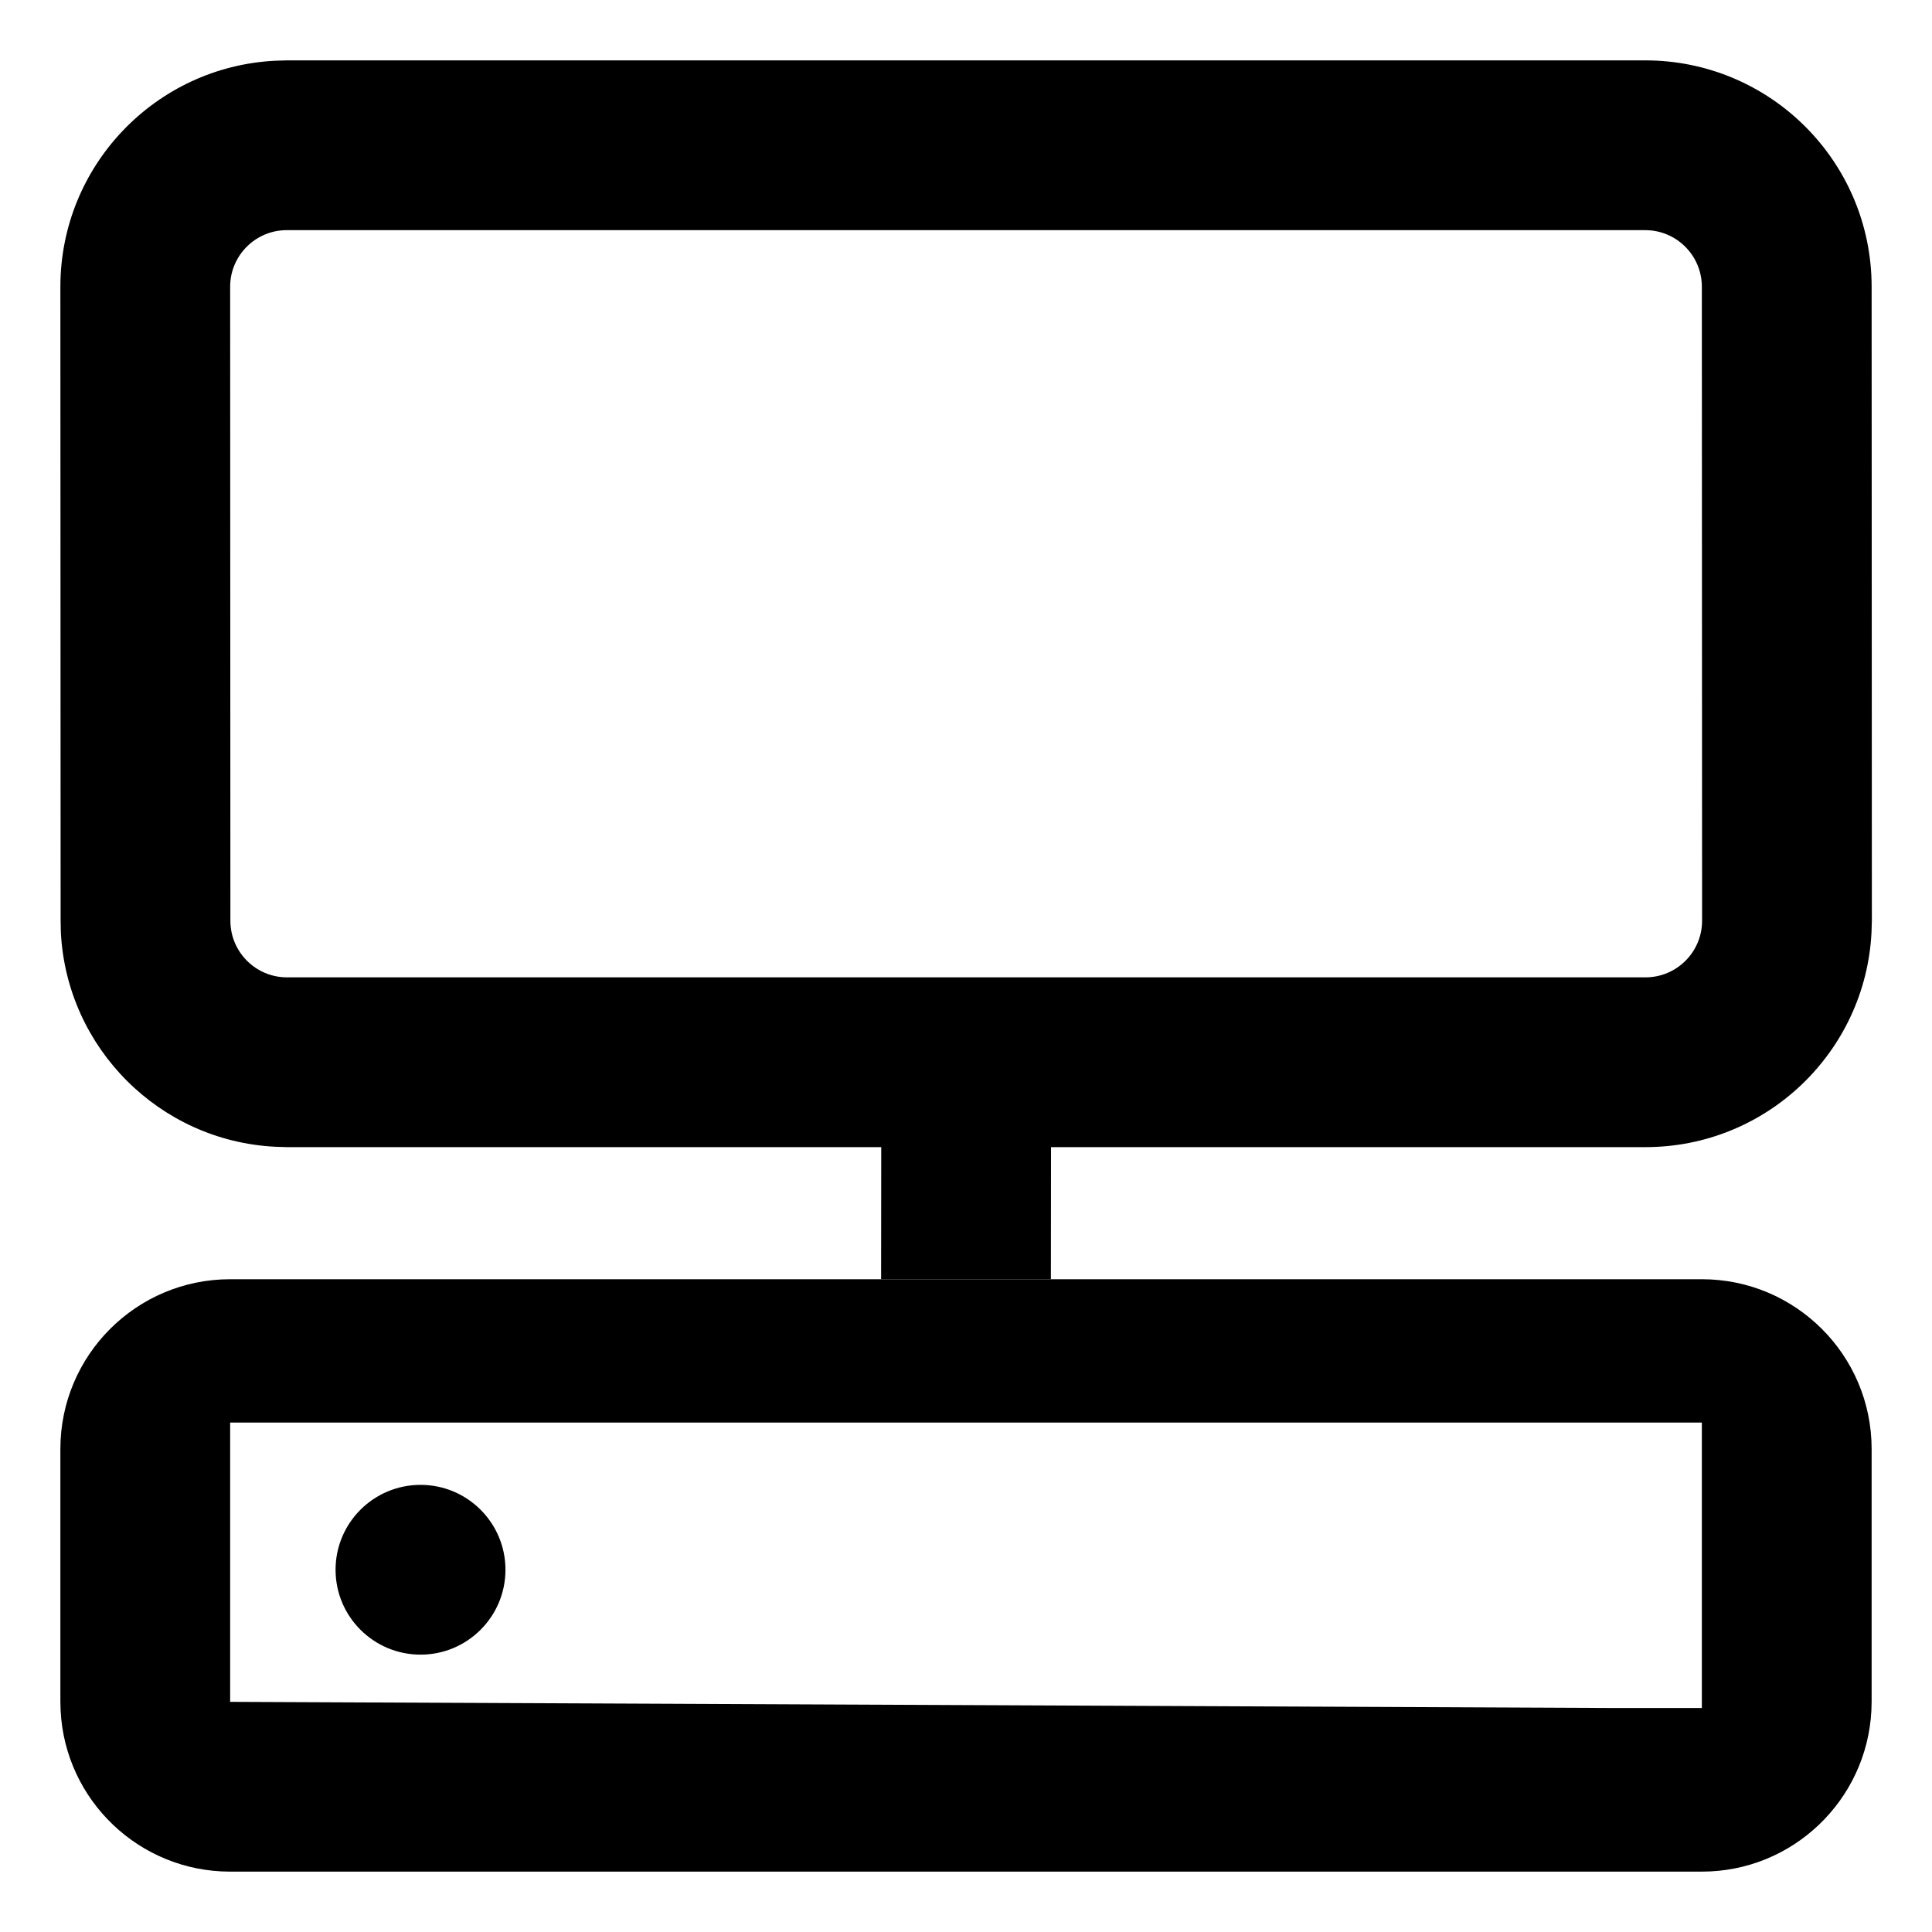
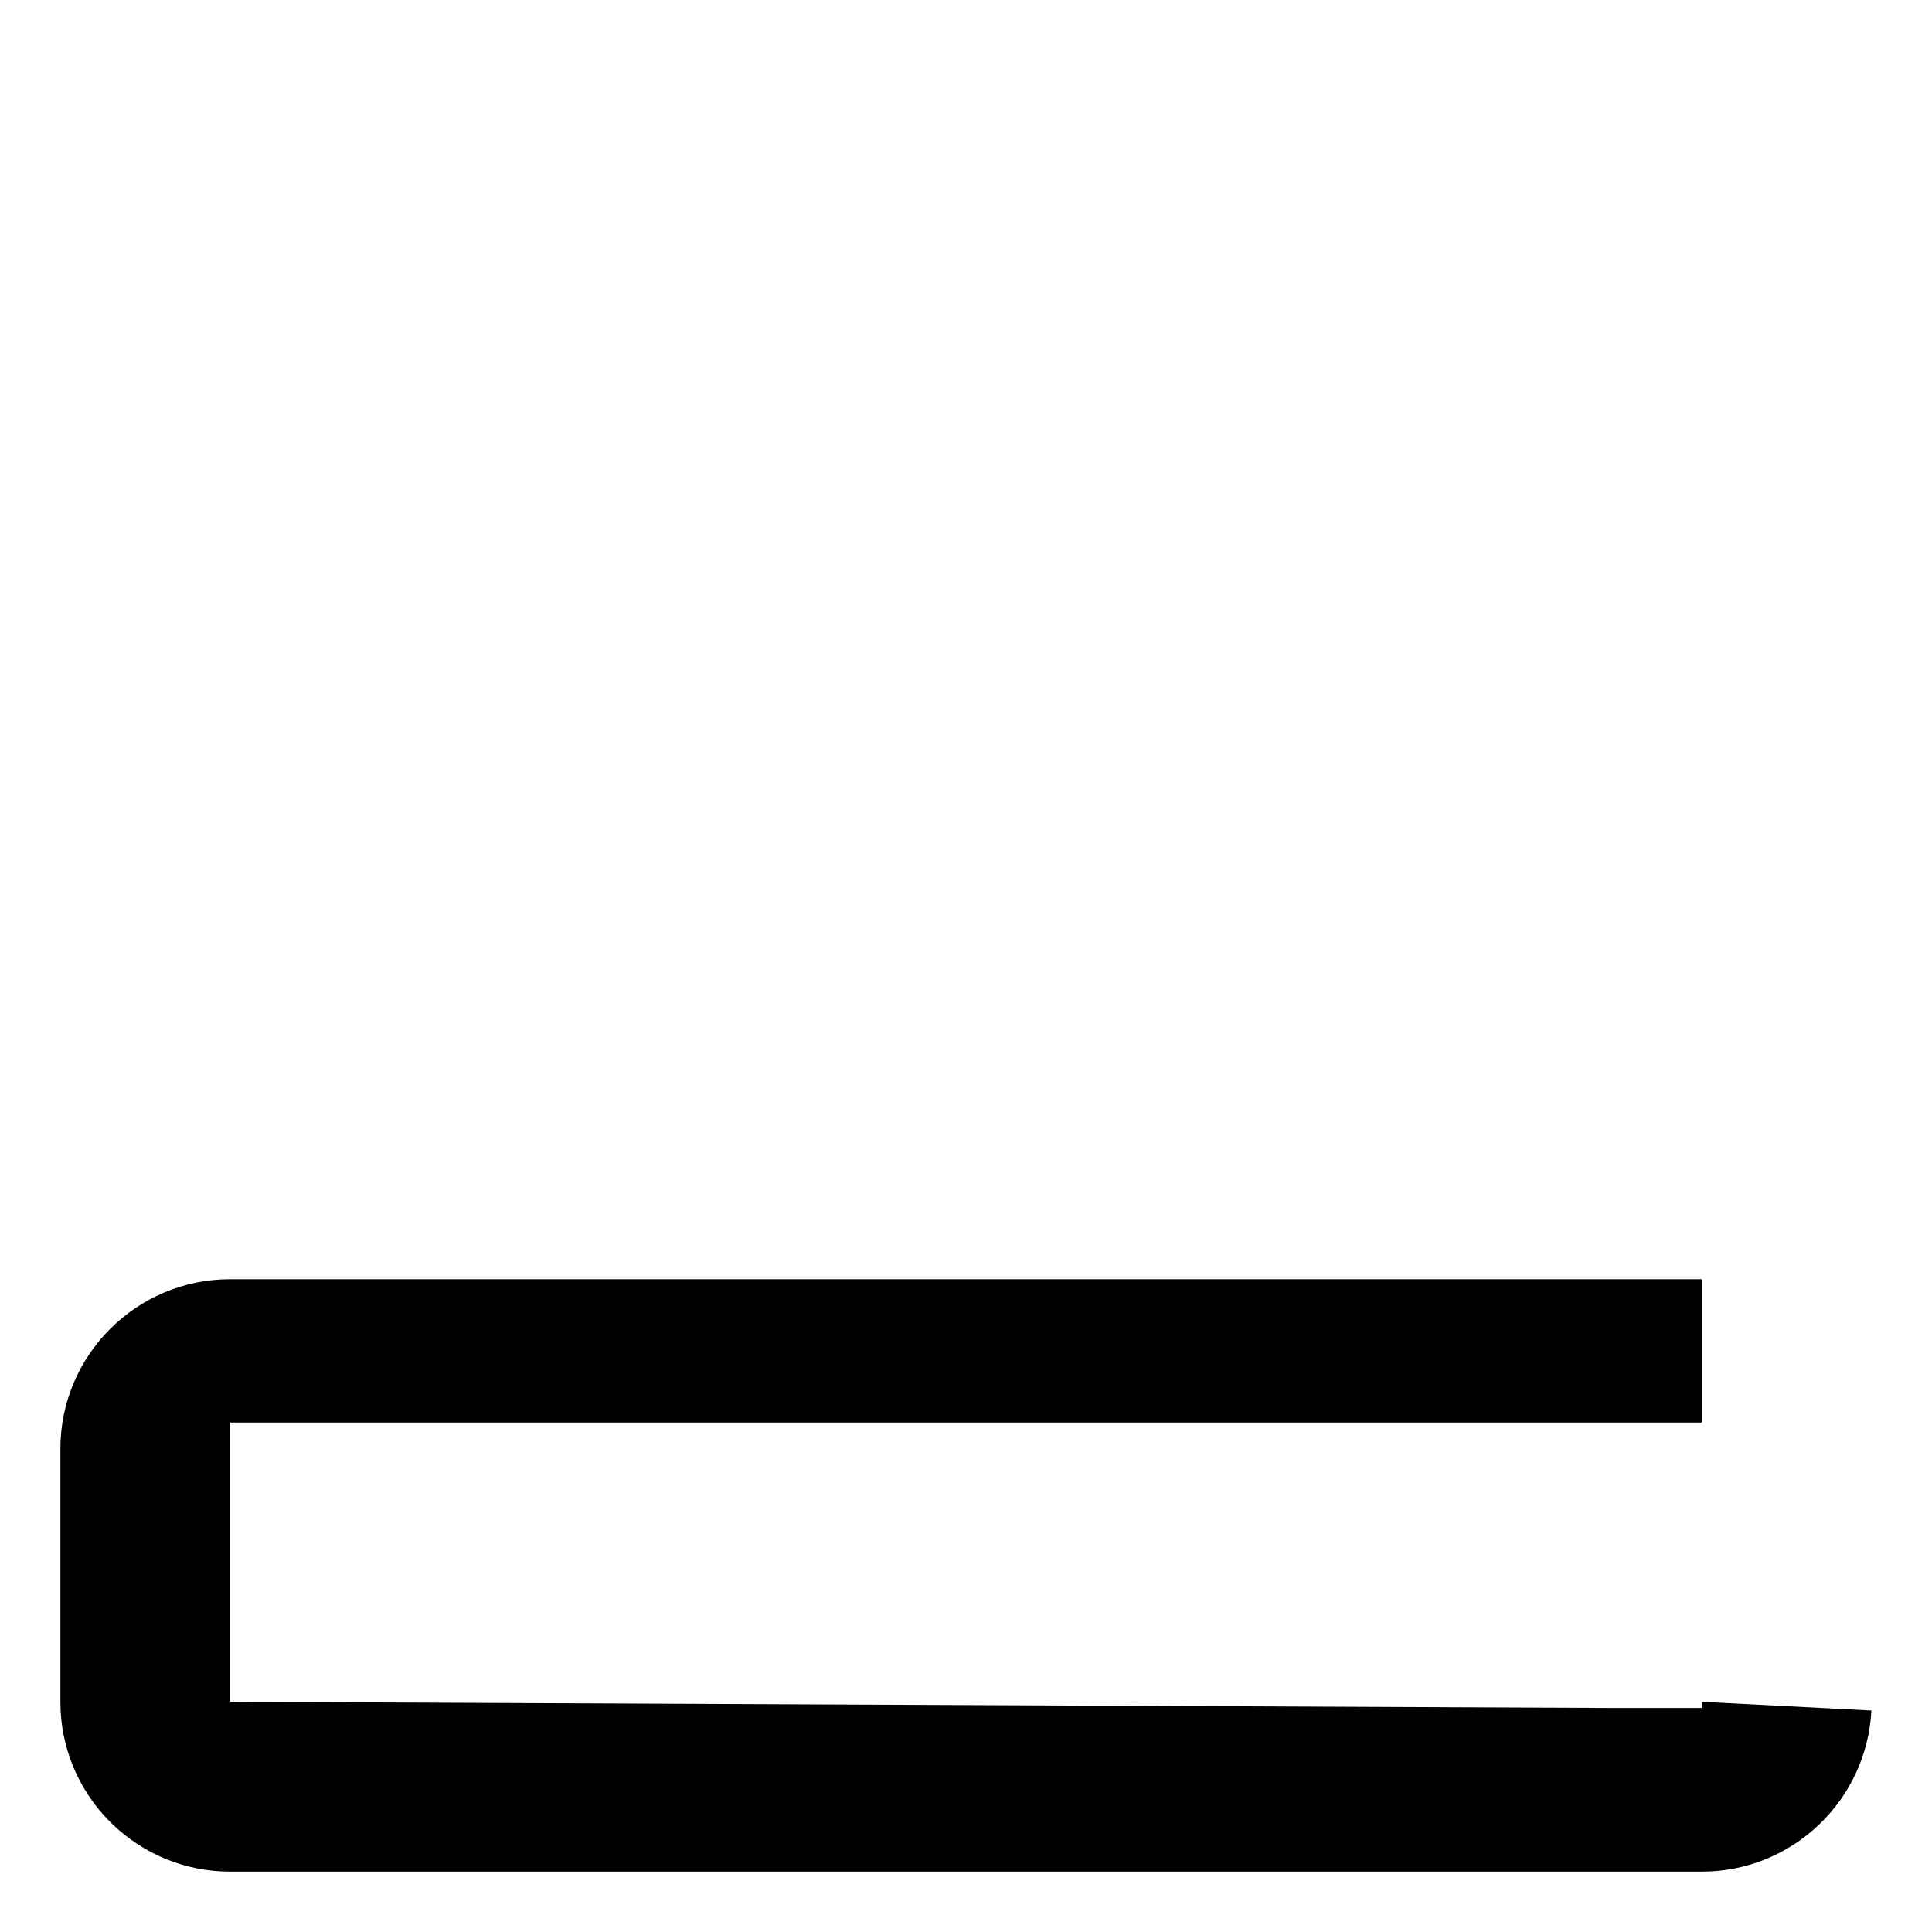
<svg xmlns="http://www.w3.org/2000/svg" viewBox="0 0 16 16" fill="none">
  <g clip-path="url(#clip0_20_53)">
-     <path d="M13.384 14.145H14.094V15.5H1.906V14.094L13.384 14.145ZM14.094 11.781H1.906V15.5C1.154 15.5 0.539 14.909 0.502 14.166L0.5 14.094V12C0.5 11.223 1.13 10.594 1.906 10.594H14.094C14.87 10.594 15.5 11.223 15.5 12V14.094L15.498 14.166C15.46 14.909 14.846 15.5 14.094 15.5V14.145V11.781Z" fill="currentColor" />
-     <path d="M4.186 13C4.186 13.388 3.871 13.703 3.483 13.703C3.094 13.703 2.779 13.388 2.779 13C2.779 12.612 3.094 12.297 3.483 12.297C3.871 12.297 4.186 12.612 4.186 13Z" fill="currentColor" />
-     <path d="M13.627 8.094V9.5H2.377V8.094H13.627ZM14.096 7.625L14.094 2.375C14.094 2.116 13.884 1.906 13.625 1.906H2.375C2.116 1.906 1.906 2.116 1.906 2.375L1.908 7.625C1.908 7.884 2.118 8.094 2.377 8.094V9.5L2.28 9.497C1.322 9.449 0.553 8.68 0.504 7.722L0.502 7.625L0.5 2.375C0.5 1.372 1.288 0.553 2.278 0.503L2.375 0.5H13.625C14.661 0.5 15.5 1.339 15.5 2.375L15.502 7.625L15.499 7.722C15.449 8.712 14.63 9.5 13.627 9.5V8.094C13.886 8.094 14.096 7.884 14.096 7.625Z" fill="currentColor" />
-     <path d="M8.705 8.562L8.703 10.594H7.297L7.299 8.562H8.705Z" fill="currentColor" />
+     <path d="M13.384 14.145H14.094V15.5H1.906V14.094L13.384 14.145ZM14.094 11.781H1.906V15.5C1.154 15.5 0.539 14.909 0.502 14.166L0.5 14.094V12C0.5 11.223 1.13 10.594 1.906 10.594H14.094V14.094L15.498 14.166C15.46 14.909 14.846 15.5 14.094 15.5V14.145V11.781Z" fill="currentColor" />
  </g>
  <defs>
    <clipPath id="clip0_20_53">
      <rect width="16" height="16" fill="white" />
    </clipPath>
  </defs>
</svg>